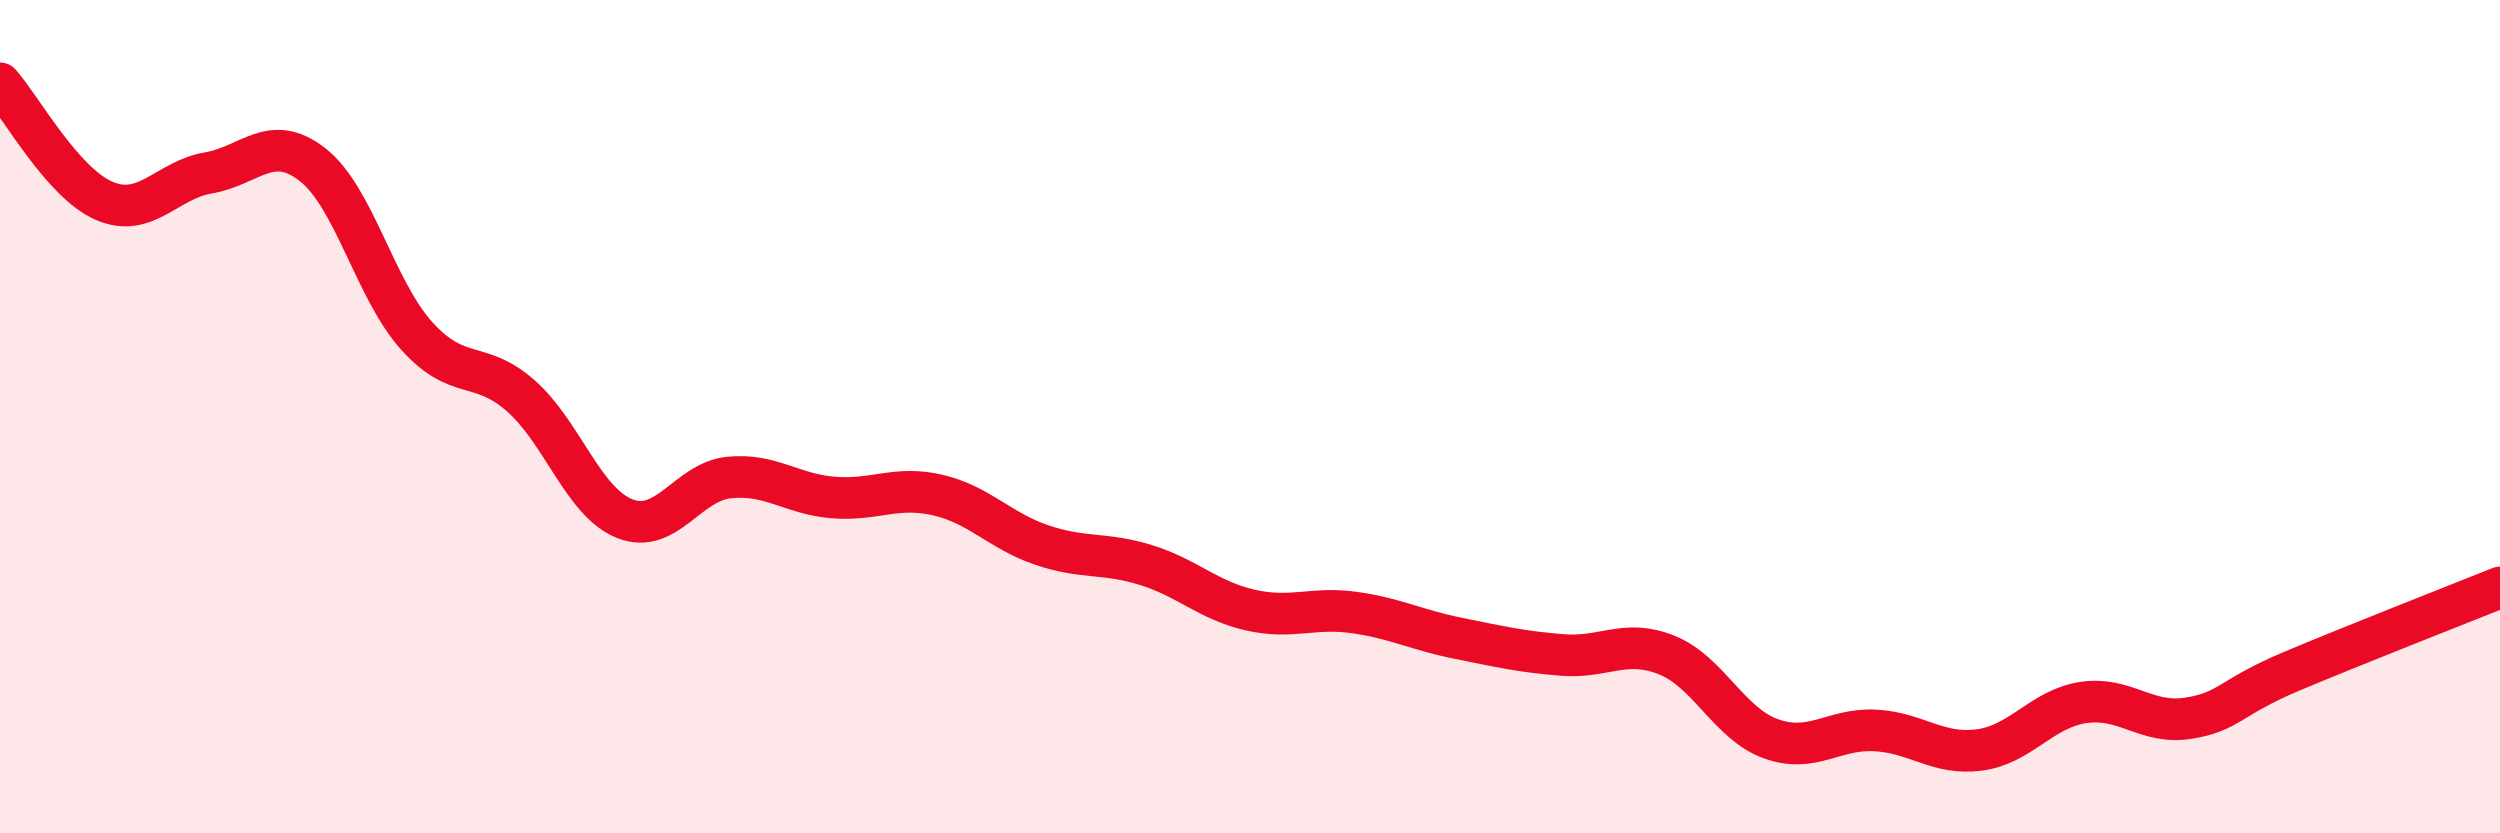
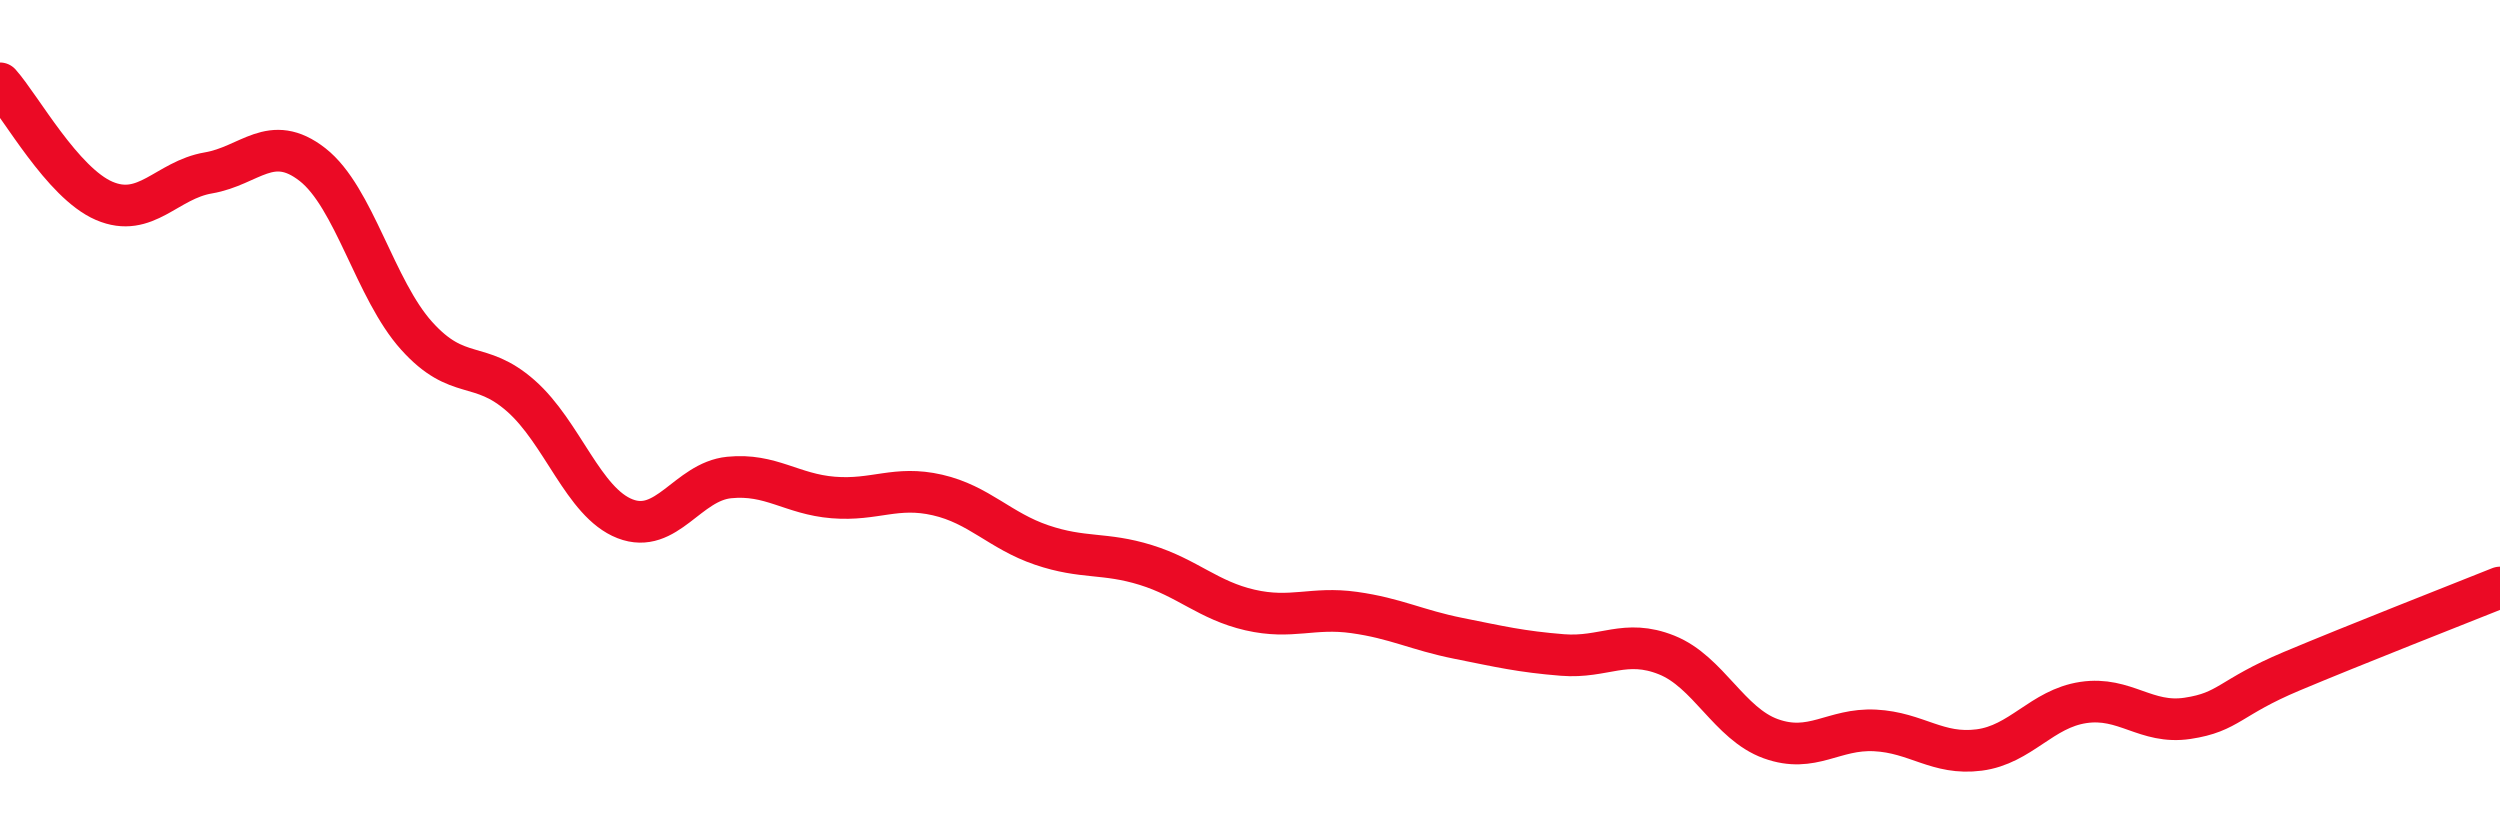
<svg xmlns="http://www.w3.org/2000/svg" width="60" height="20" viewBox="0 0 60 20">
-   <path d="M 0,2 C 0.5,2.56 1.5,4.39 2.5,4.82 C 3.5,5.25 4,4.32 5,4.15 C 6,3.98 6.5,3.17 7.5,3.95 C 8.5,4.73 9,6.95 10,8.06 C 11,9.17 11.5,8.62 12.5,9.5 C 13.5,10.38 14,12.06 15,12.45 C 16,12.84 16.5,11.56 17.5,11.46 C 18.5,11.36 19,11.86 20,11.94 C 21,12.02 21.5,11.65 22.5,11.88 C 23.5,12.11 24,12.74 25,13.08 C 26,13.42 26.5,13.25 27.5,13.56 C 28.5,13.87 29,14.41 30,14.64 C 31,14.87 31.5,14.56 32.5,14.7 C 33.5,14.84 34,15.12 35,15.32 C 36,15.52 36.5,15.64 37.5,15.72 C 38.5,15.8 39,15.32 40,15.72 C 41,16.12 41.5,17.37 42.5,17.73 C 43.5,18.09 44,17.48 45,17.53 C 46,17.58 46.5,18.13 47.5,18 C 48.5,17.87 49,17.01 50,16.86 C 51,16.71 51.5,17.39 52.5,17.24 C 53.5,17.09 53.5,16.74 55,16.11 C 56.5,15.48 59,14.5 60,14.1L60 20L0 20Z" fill="#EB0A25" opacity="0.1" stroke-linecap="round" stroke-linejoin="round" />
  <path d="M 0,2 C 0.5,2.56 1.5,4.39 2.5,4.82 C 3.5,5.25 4,4.32 5,4.15 C 6,3.98 6.5,3.17 7.5,3.95 C 8.5,4.73 9,6.95 10,8.06 C 11,9.17 11.5,8.62 12.5,9.5 C 13.5,10.38 14,12.06 15,12.45 C 16,12.84 16.5,11.56 17.5,11.46 C 18.5,11.36 19,11.86 20,11.94 C 21,12.02 21.5,11.65 22.5,11.88 C 23.5,12.11 24,12.74 25,13.08 C 26,13.42 26.5,13.25 27.5,13.56 C 28.5,13.87 29,14.41 30,14.64 C 31,14.87 31.5,14.56 32.5,14.7 C 33.5,14.84 34,15.12 35,15.32 C 36,15.52 36.5,15.64 37.5,15.72 C 38.5,15.8 39,15.32 40,15.72 C 41,16.12 41.5,17.37 42.5,17.73 C 43.5,18.09 44,17.48 45,17.53 C 46,17.58 46.5,18.13 47.5,18 C 48.5,17.87 49,17.01 50,16.86 C 51,16.71 51.5,17.39 52.5,17.24 C 53.5,17.09 53.5,16.74 55,16.11 C 56.5,15.48 59,14.5 60,14.1" stroke="#EB0A25" stroke-width="1" fill="none" stroke-linecap="round" stroke-linejoin="round" />
</svg>